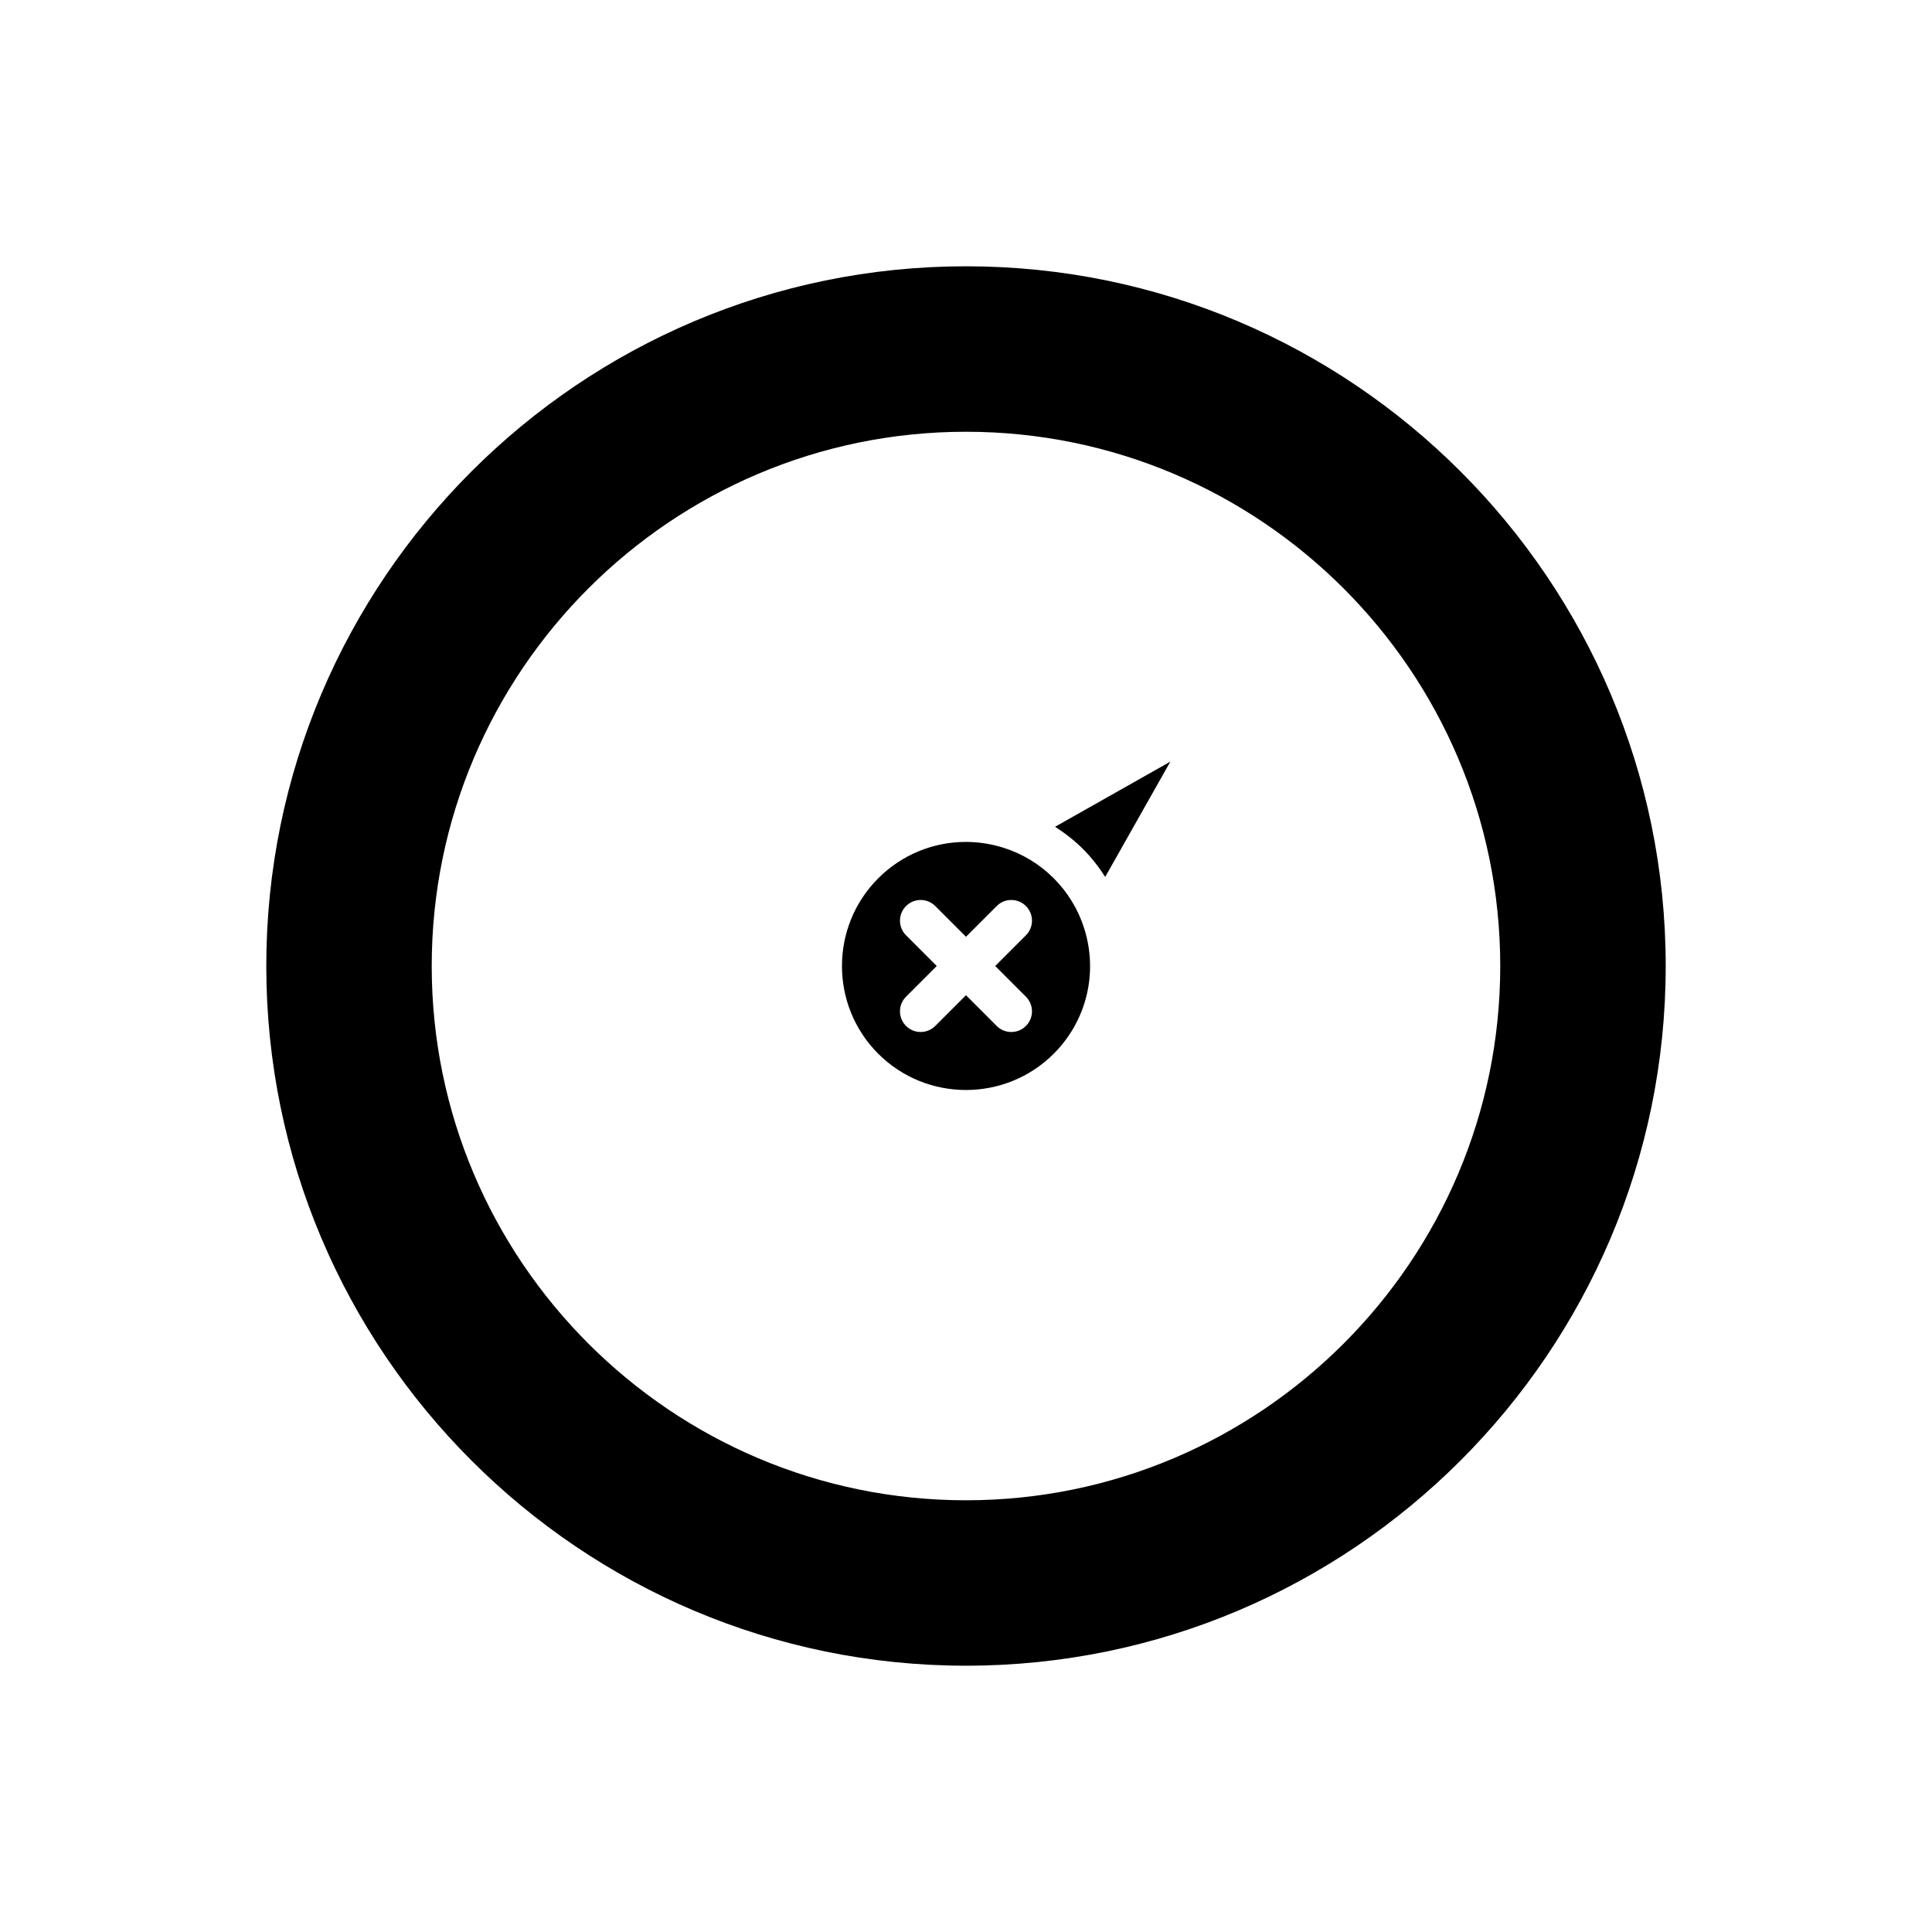
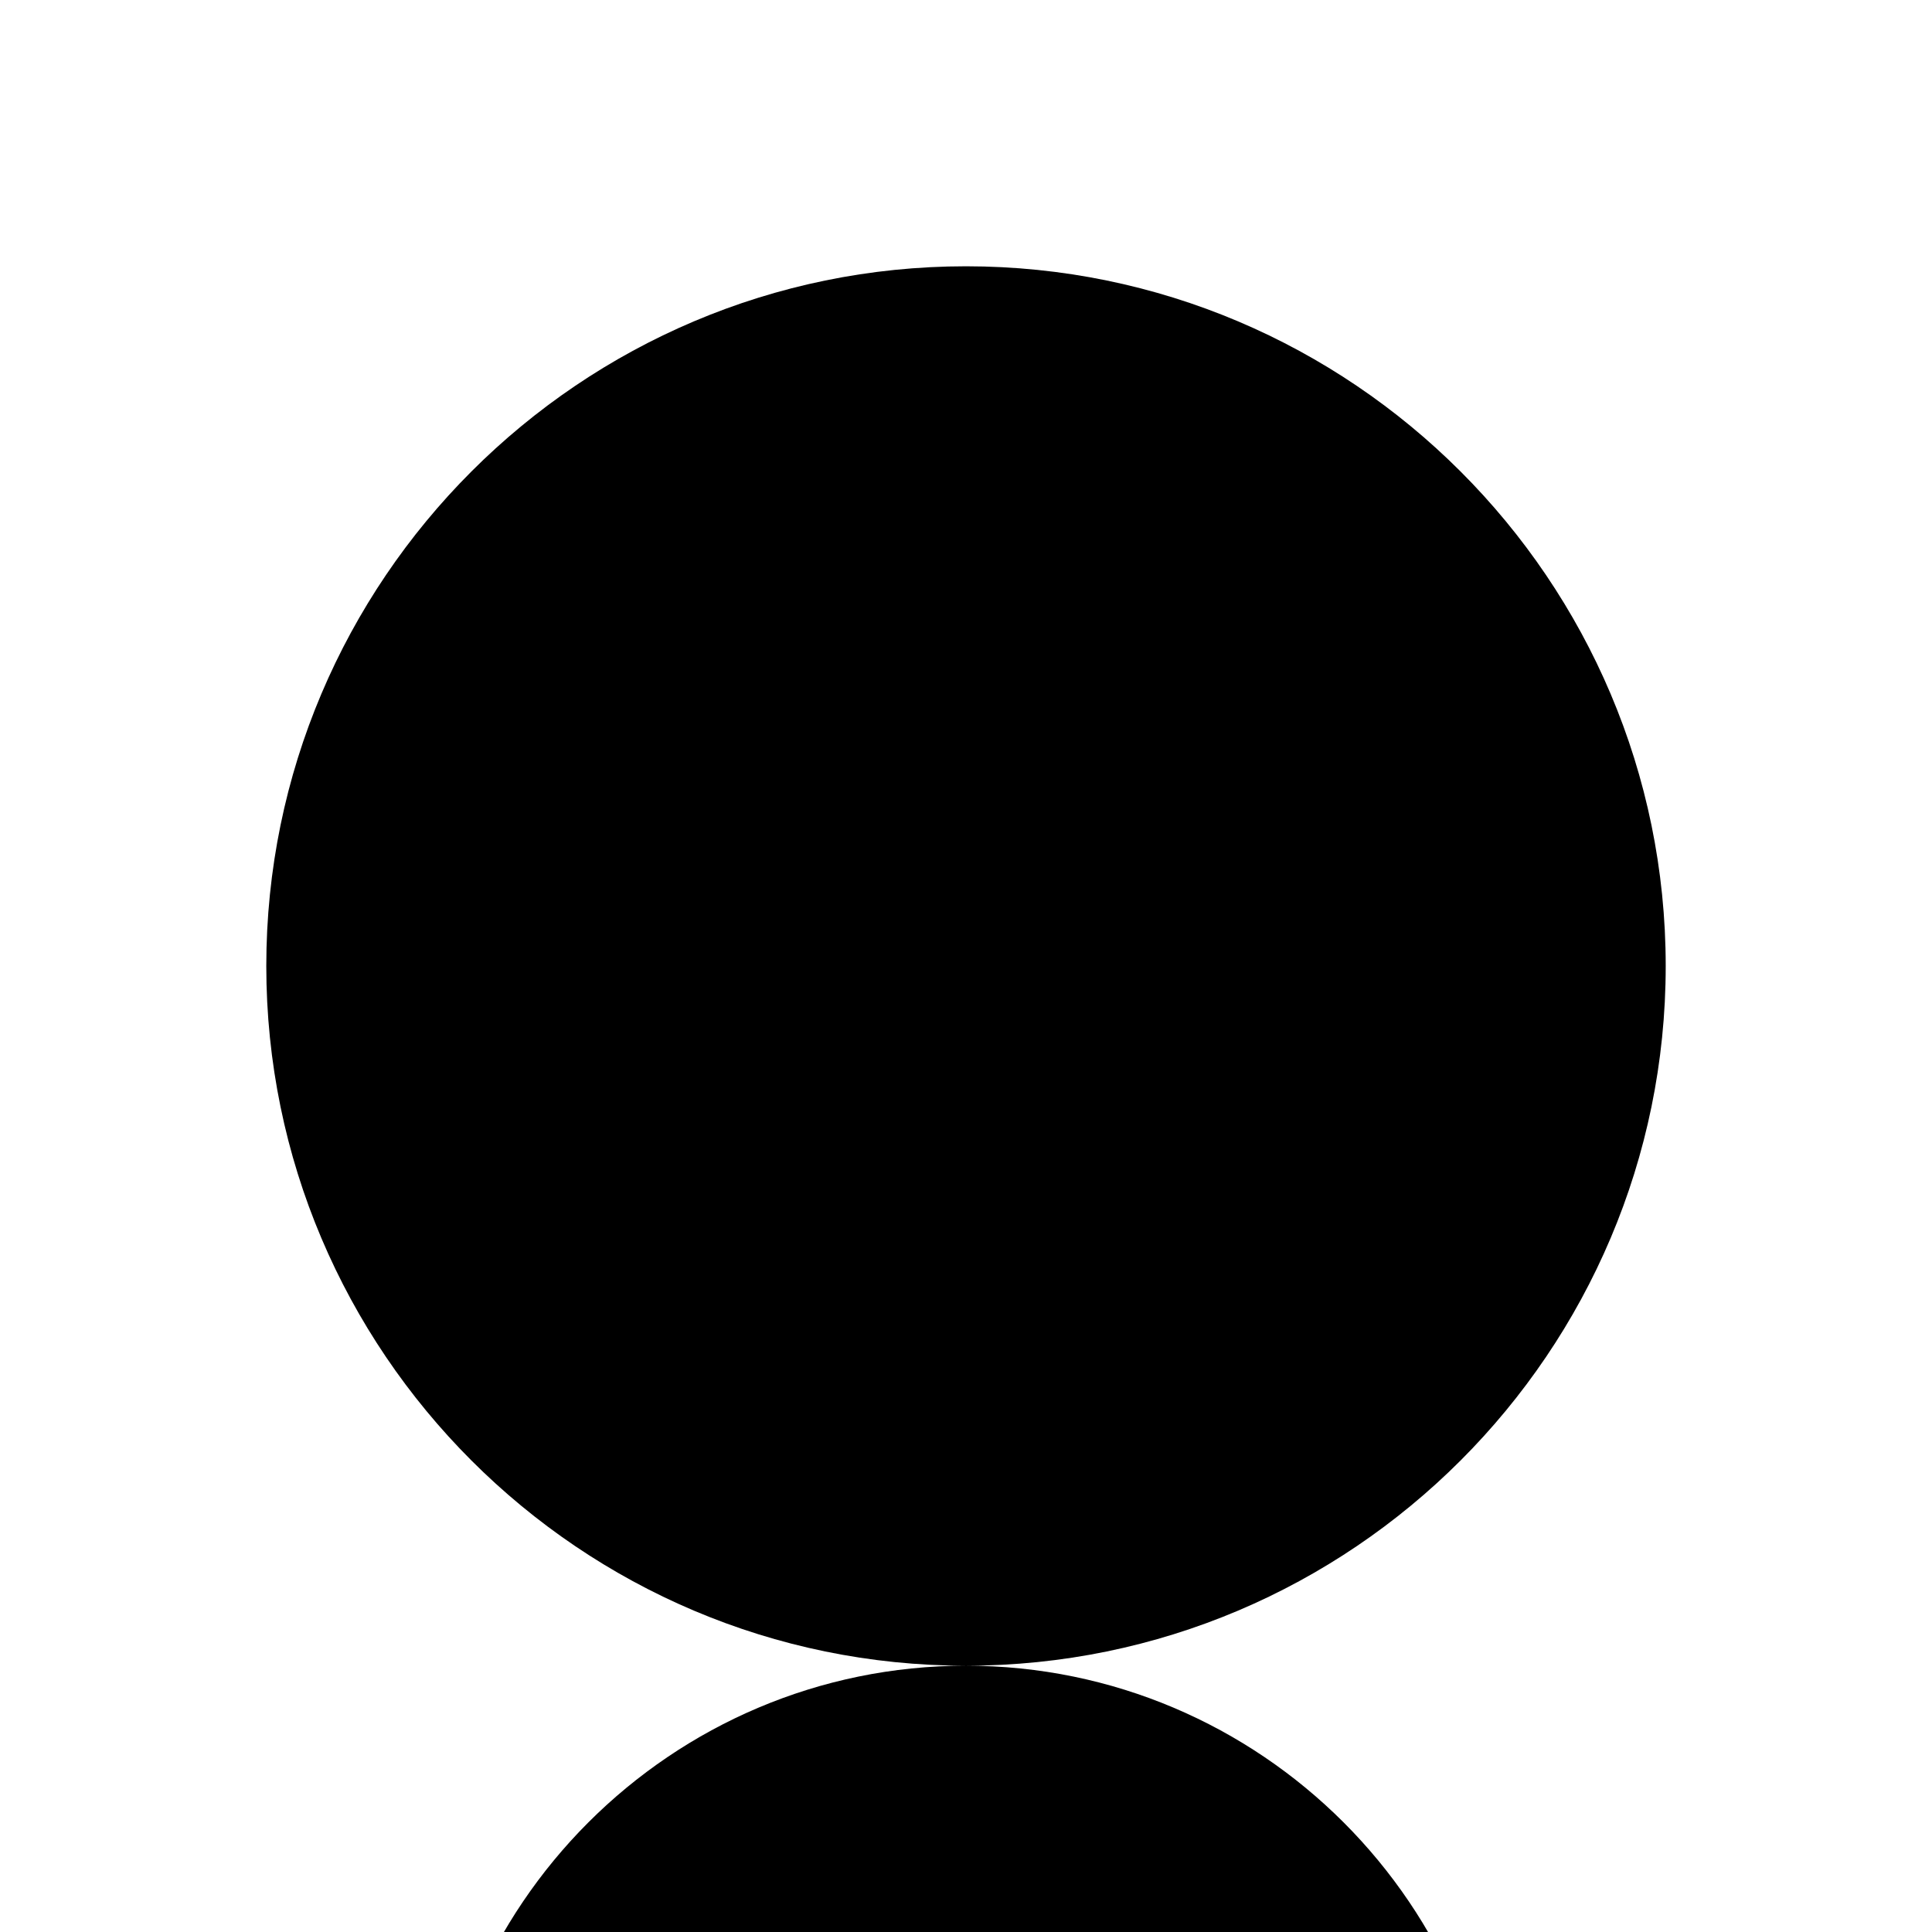
<svg xmlns="http://www.w3.org/2000/svg" fill="#000000" width="800px" height="800px" version="1.1" viewBox="144 144 512 512">
  <g>
    <path d="m423.25 423.25c8.754-8.754 11.832-21.535 8.031-33.352-1.566-4.914-4.348-9.461-8.031-13.148-3.688-3.684-8.23-6.465-13.145-8.031-3.352-1.078-6.777-1.602-10.164-1.602-8.578 0-16.922 3.359-23.199 9.637-12.816 12.82-12.816 33.684 0 46.504 12.82 12.805 33.684 12.809 46.508-0.008zm-39.141-31.387c-2.141-2.141-2.141-5.609 0-7.75s5.609-2.141 7.75 0l8.137 8.137 8.137-8.137c2.141-2.141 5.609-2.141 7.75 0s2.141 5.609 0 7.75l-8.141 8.137 8.137 8.137c2.141 2.141 2.141 5.609 0 7.75-1.07 1.07-2.473 1.605-3.875 1.605-1.402 0-2.805-0.535-3.875-1.605l-8.133-8.141-8.137 8.137c-1.07 1.07-2.473 1.605-3.875 1.605-1.402 0-2.805-0.535-3.875-1.605-2.141-2.141-2.141-5.609 0-7.75l8.137-8.133z" />
-     <path d="m436.89 376.39 17.266-30.551-30.551 17.266c2.656 1.699 5.156 3.648 7.398 5.887 2.234 2.238 4.188 4.742 5.887 7.398z" />
-     <path d="m400 585.43c102.24 0 185.43-83.18 185.43-185.43s-83.184-185.43-185.43-185.43-185.43 83.18-185.43 185.43c0 102.24 83.184 185.43 185.43 185.43zm0-327.01c78.066 0 141.58 63.512 141.58 141.59 0 78.07-63.516 141.58-141.58 141.58s-141.59-63.512-141.59-141.58 63.516-141.59 141.59-141.59z" />
+     <path d="m400 585.43c102.24 0 185.43-83.18 185.43-185.43s-83.184-185.43-185.43-185.43-185.43 83.18-185.43 185.43c0 102.24 83.184 185.43 185.43 185.43zc78.066 0 141.58 63.512 141.58 141.59 0 78.07-63.516 141.58-141.58 141.58s-141.59-63.512-141.59-141.58 63.516-141.59 141.59-141.59z" />
  </g>
</svg>